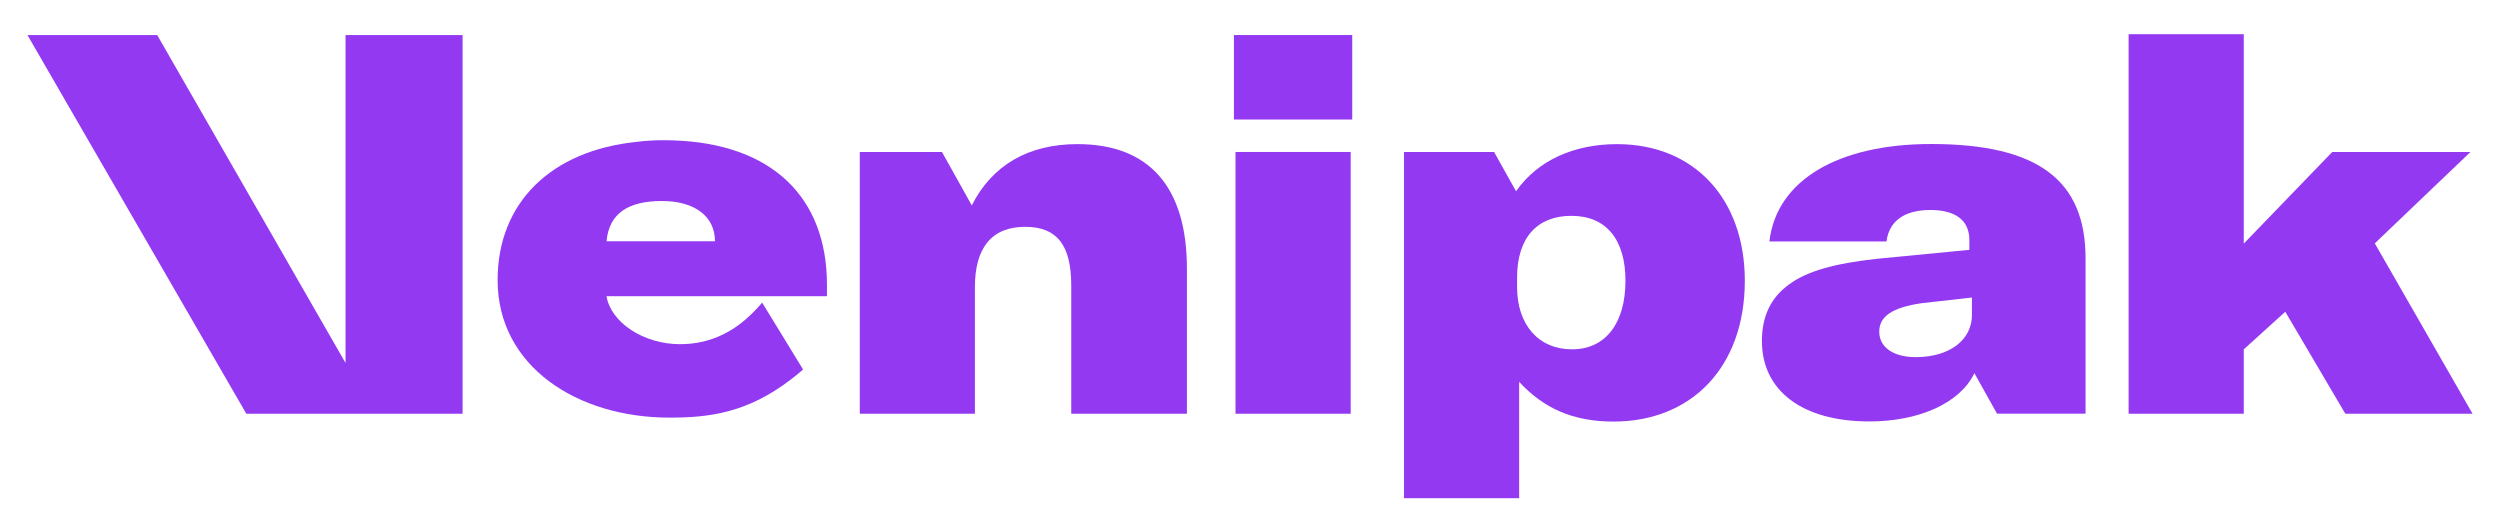
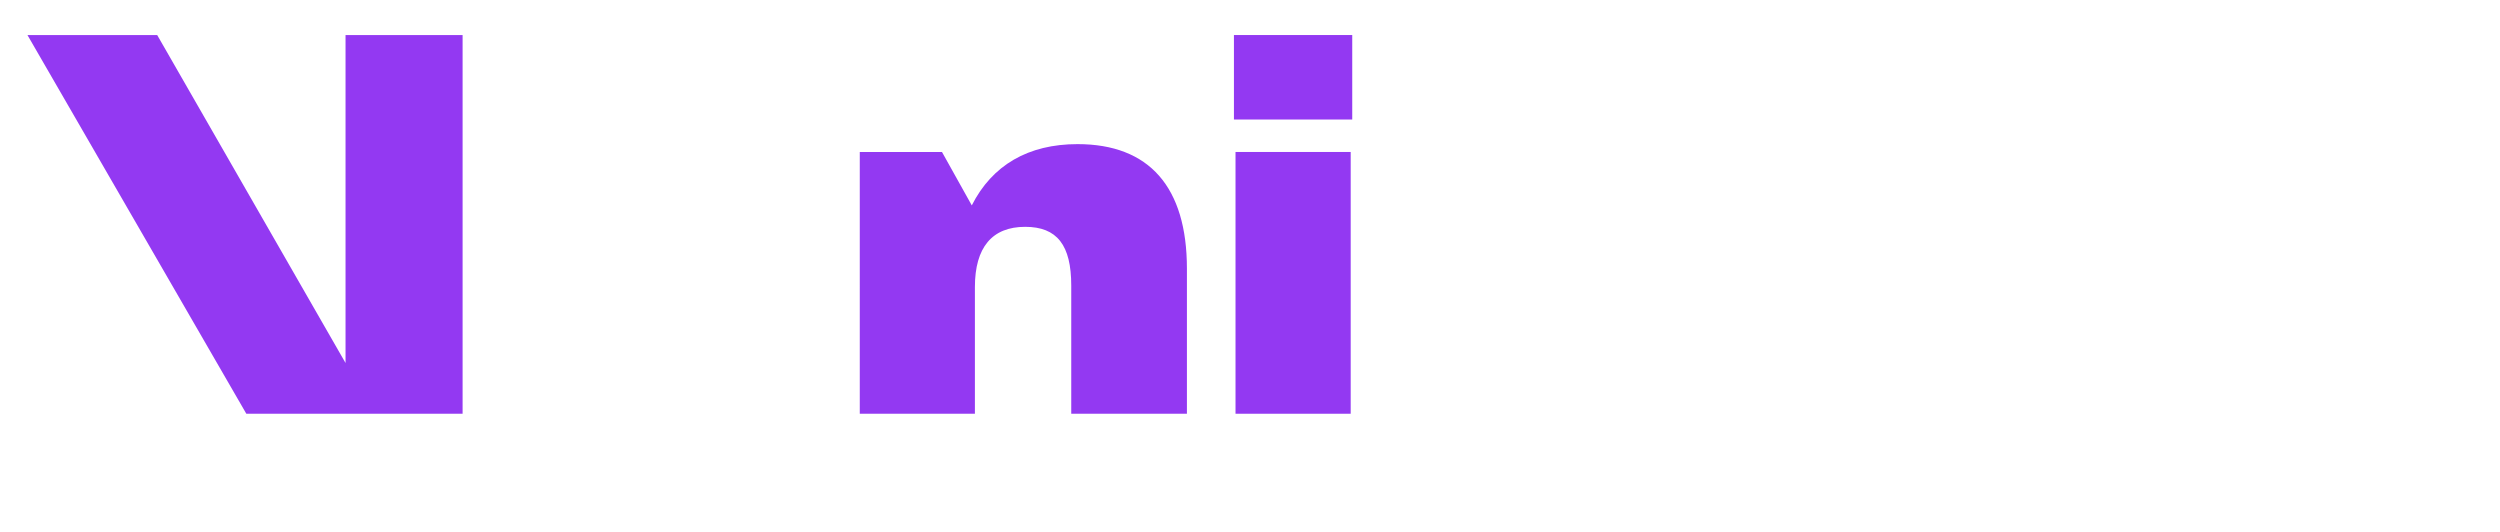
<svg xmlns="http://www.w3.org/2000/svg" version="1.1" id="Layer_1" x="0px" y="0px" viewBox="0 0 423.294 90.15" style="enable-background:new 0 0 423.294 90.15;" xml:space="preserve">
  <g>
    <path style="fill:#9339F2;" d="M200.967,45.499v24.55h-19.586V48.341c0-6.827-2.393-9.935-7.802-9.935 c-5.587,0-8.511,3.465-8.511,10.196v21.448h-19.493V25.735h13.92l5.046,9.041c3.451-6.827,9.569-10.373,17.902-10.373 C194.589,24.403,200.967,31.675,200.967,45.499" />
    <path style="fill:#9339F2;" d="M208.927,5.932h20.031v14.305h-20.031V5.932z M209.195,25.732h19.501v44.321h-19.501V25.732z" />
-     <path style="fill:#9339F2;" d="M273.802,24.405c-7.186,0-13.375,2.66-17.1,7.966v0.032l-0.011-0.021l-3.714-6.645h-15.249v58.619 h19.493V64.649c4.078,4.434,9.038,6.73,15.957,6.73c13.294,0,22.25-9.298,22.25-23.842 C295.429,33.632,286.825,24.405,273.802,24.405 M266.178,59.147c-5.68,0-9.309-4.159-9.309-10.548v-1.592 c0-6.823,3.451-10.462,9.216-10.462c5.854,0,9.134,3.992,9.134,10.993C275.22,54.717,271.847,59.147,266.178,59.147" />
-     <path style="fill:#9339F2;" d="M326.97,24.384c-15.616,0-26.153,6.043-27.381,16.495h19.828c0.438-3.451,3.027-5.324,7.436-5.324 c4.088,0,6.595,1.631,6.595,5.085v1.663l-15.697,1.521c-7.197,0.791-11.805,2.101-14.821,4.327 c-3.098,2.226-4.608,5.409-4.608,9.583c0,8.422,6.834,13.625,18.194,13.625c8.475,0,15.363-3.141,17.777-8.155v-0.043l0.011,0.021 c0.011-0.011,0.011-0.032,0.021-0.043v0.085l3.807,6.823h14.989V43.742C353.119,30.623,345.214,24.384,326.97,24.384 M333.886,53.322c0,4.256-3.818,7.147-9.497,7.147c-3.817,0-6.2-1.667-6.2-4.327c0-2.582,2.226-4.088,7.19-4.807l8.507-0.958 V53.322z" />
-     <polygon style="fill:#9339F2;" points="386.939,52.786 379.909,59.15 379.909,70.054 360.412,70.054 360.412,5.794 379.909,5.794 379.909,41.248 394.891,25.732 418.291,25.732 402.095,41.205 418.647,70.054 397.106,70.054 " />
    <polygon style="fill:#9339F2;" points="78.326,5.933 78.326,70.054 41.707,70.054 4.647,5.933 26.615,5.933 58.505,61.461 58.505,5.933 " />
-     <path style="fill:#9339F2;" d="M140.017,48.224c0-14.821-9.298-23.955-26.16-24.458c-0.488-0.018-0.997-0.025-1.506-0.025 c-1.553,0-3.102,0.082-4.526,0.278c-14.469,1.467-23.571,10.259-23.571,23.407c0,14.622,13.504,23.286,29.094,23.286 c6.777,0,13.194-0.812,20.555-6.456c0.68-0.516,1.375-1.082,2.073-1.692l-6.926-11.321c-0.488,0.566-1.033,1.165-1.645,1.773 c-2.642,2.607-6.517,5.26-12.268,5.26c-6.2,0-11.723-3.707-12.439-8.119h37.32V48.224z M102.696,40.849 c0.438-4.772,3.736-6.816,9.383-6.816c5.605,0,8.978,2.646,8.978,6.816H102.696z" />
  </g>
</svg>